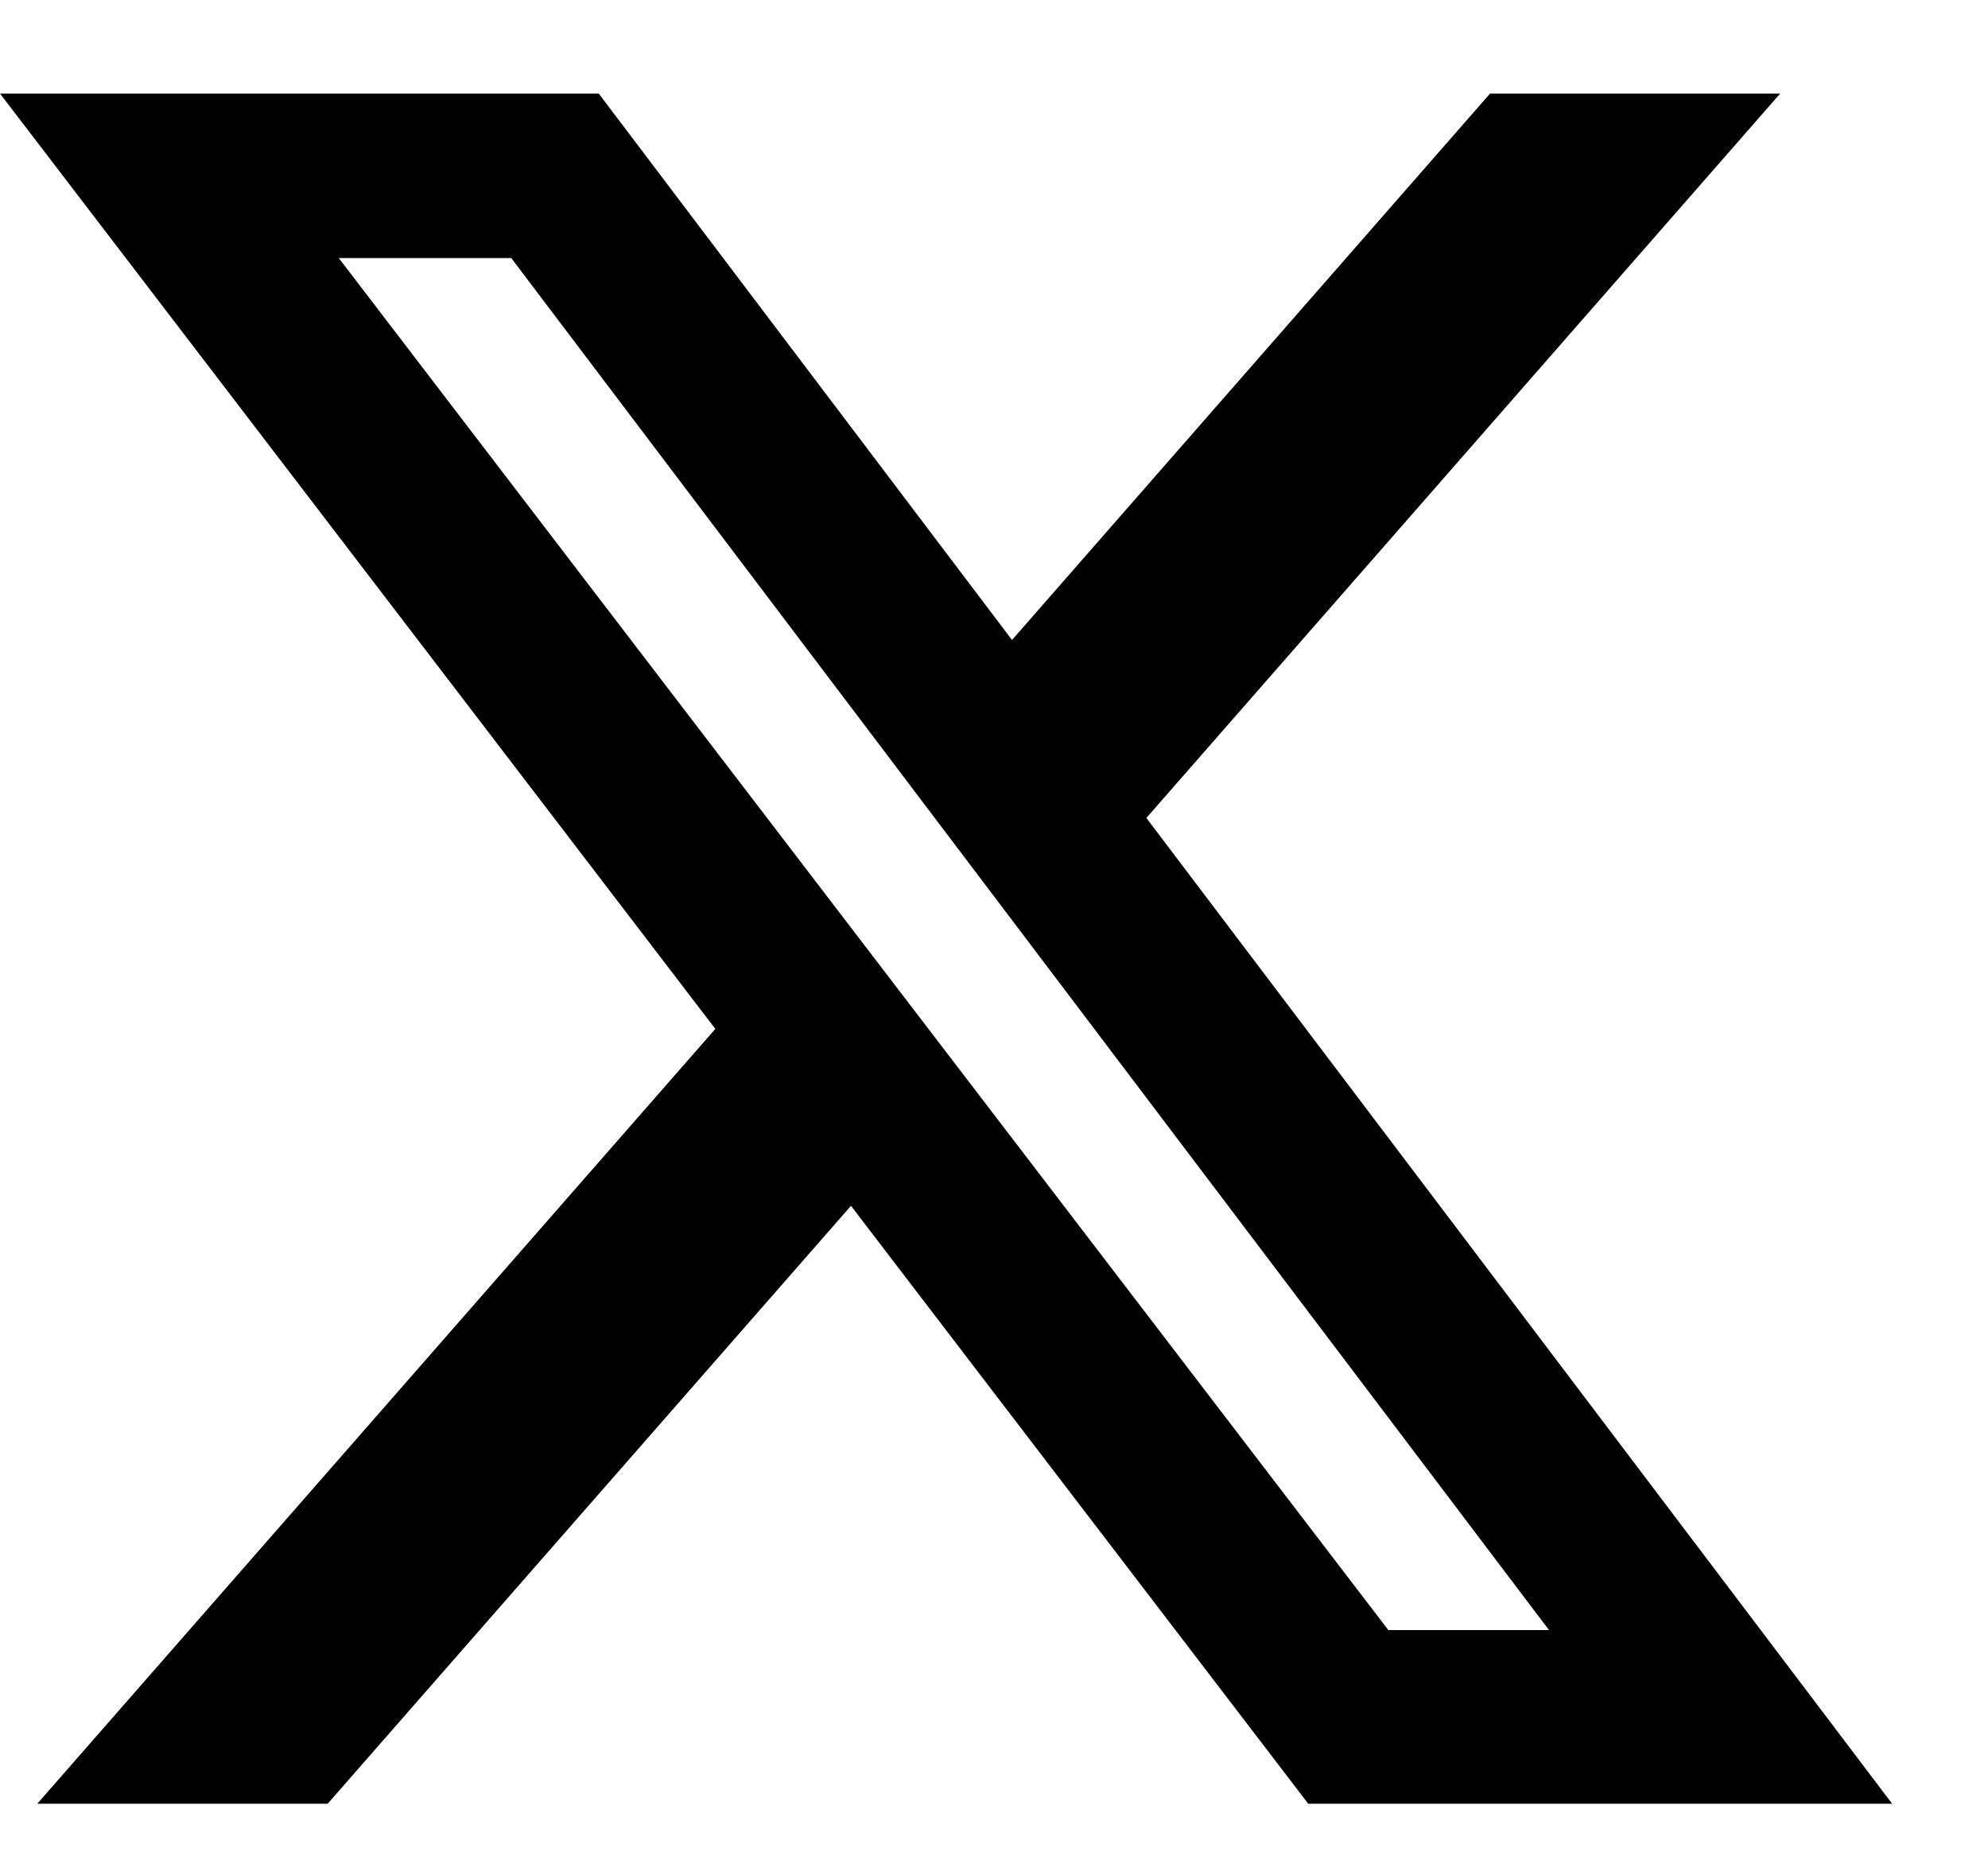
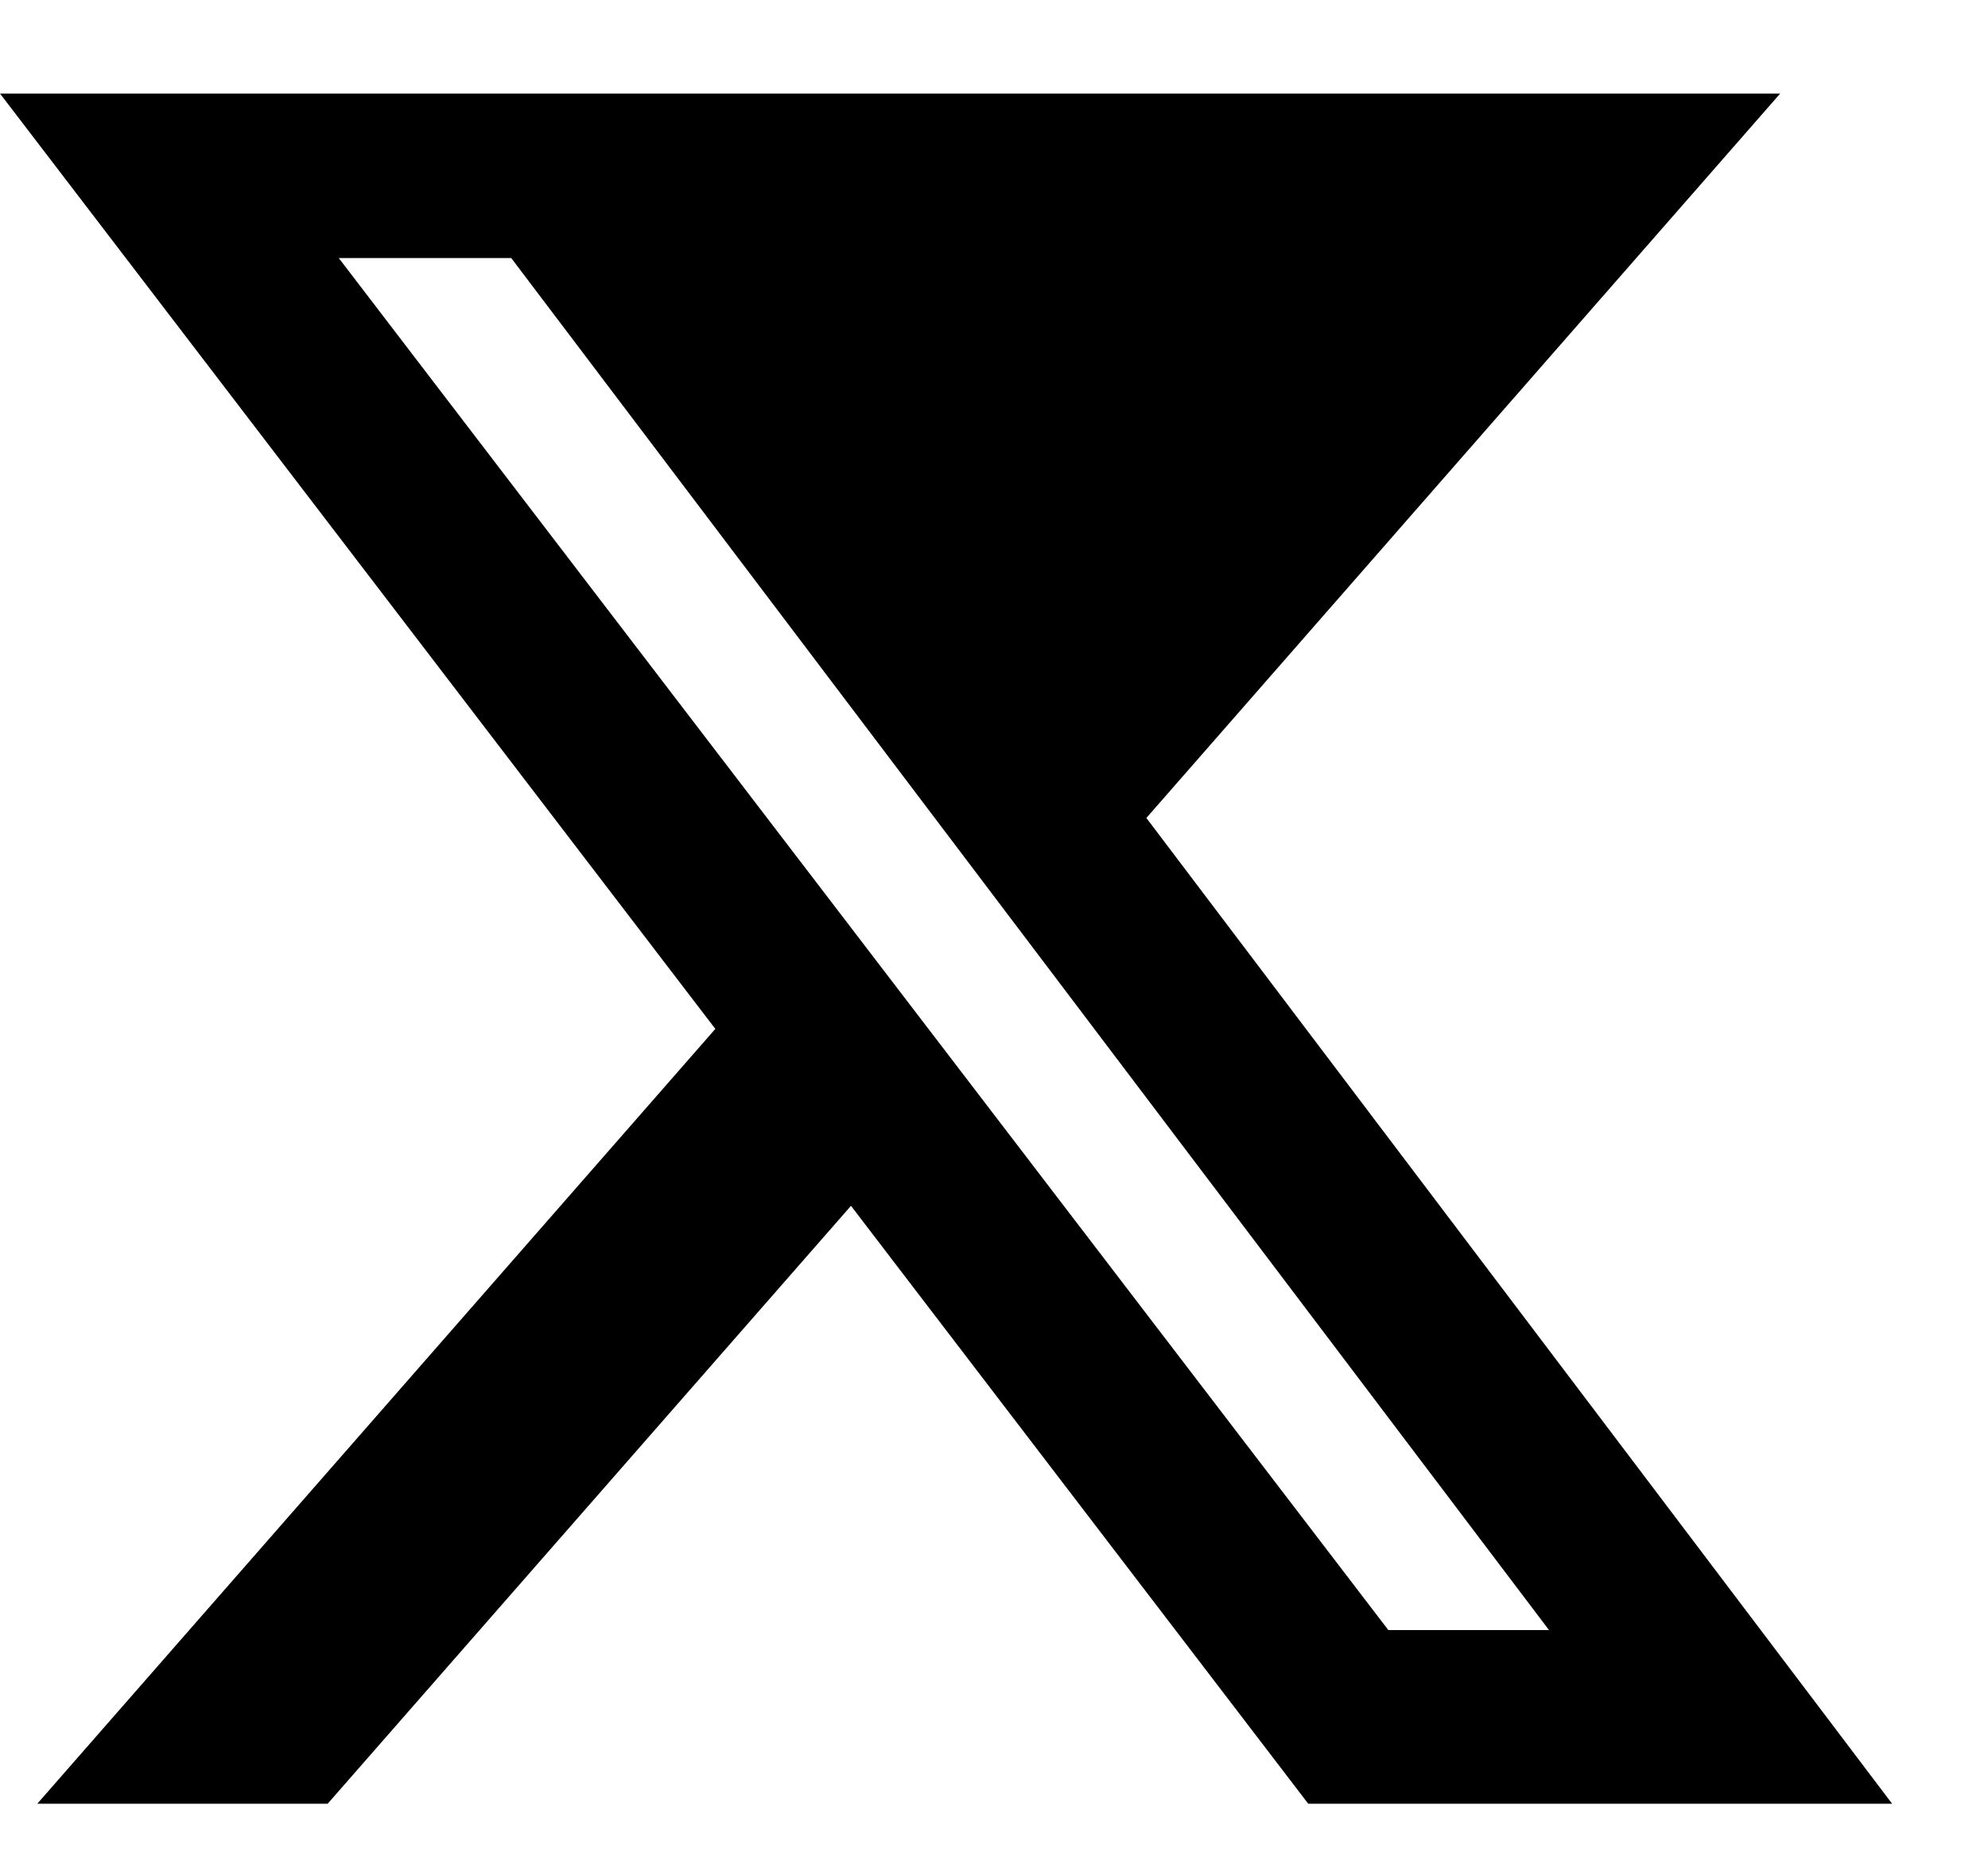
<svg xmlns="http://www.w3.org/2000/svg" width="17" height="16" viewBox="0 0 17 16" fill="none">
-   <path d="M12.742 0.8H15.223L9.803 6.995L16.18 15.425H11.187L7.277 10.312L2.802 15.425H0.319L6.117 8.799L0 0.8H5.12L8.654 5.473L12.742 0.8ZM11.872 13.94H13.246L4.372 2.207H2.897L11.872 13.94Z" fill="#E0DFDF" style="fill:#E0DFDF;fill:color(display-p3 0.878 0.875 0.875);fill-opacity:1;" />
+   <path d="M12.742 0.8H15.223L9.803 6.995L16.18 15.425H11.187L7.277 10.312L2.802 15.425H0.319L6.117 8.799L0 0.8H5.12L12.742 0.8ZM11.872 13.94H13.246L4.372 2.207H2.897L11.872 13.94Z" fill="#E0DFDF" style="fill:#E0DFDF;fill:color(display-p3 0.878 0.875 0.875);fill-opacity:1;" />
</svg>